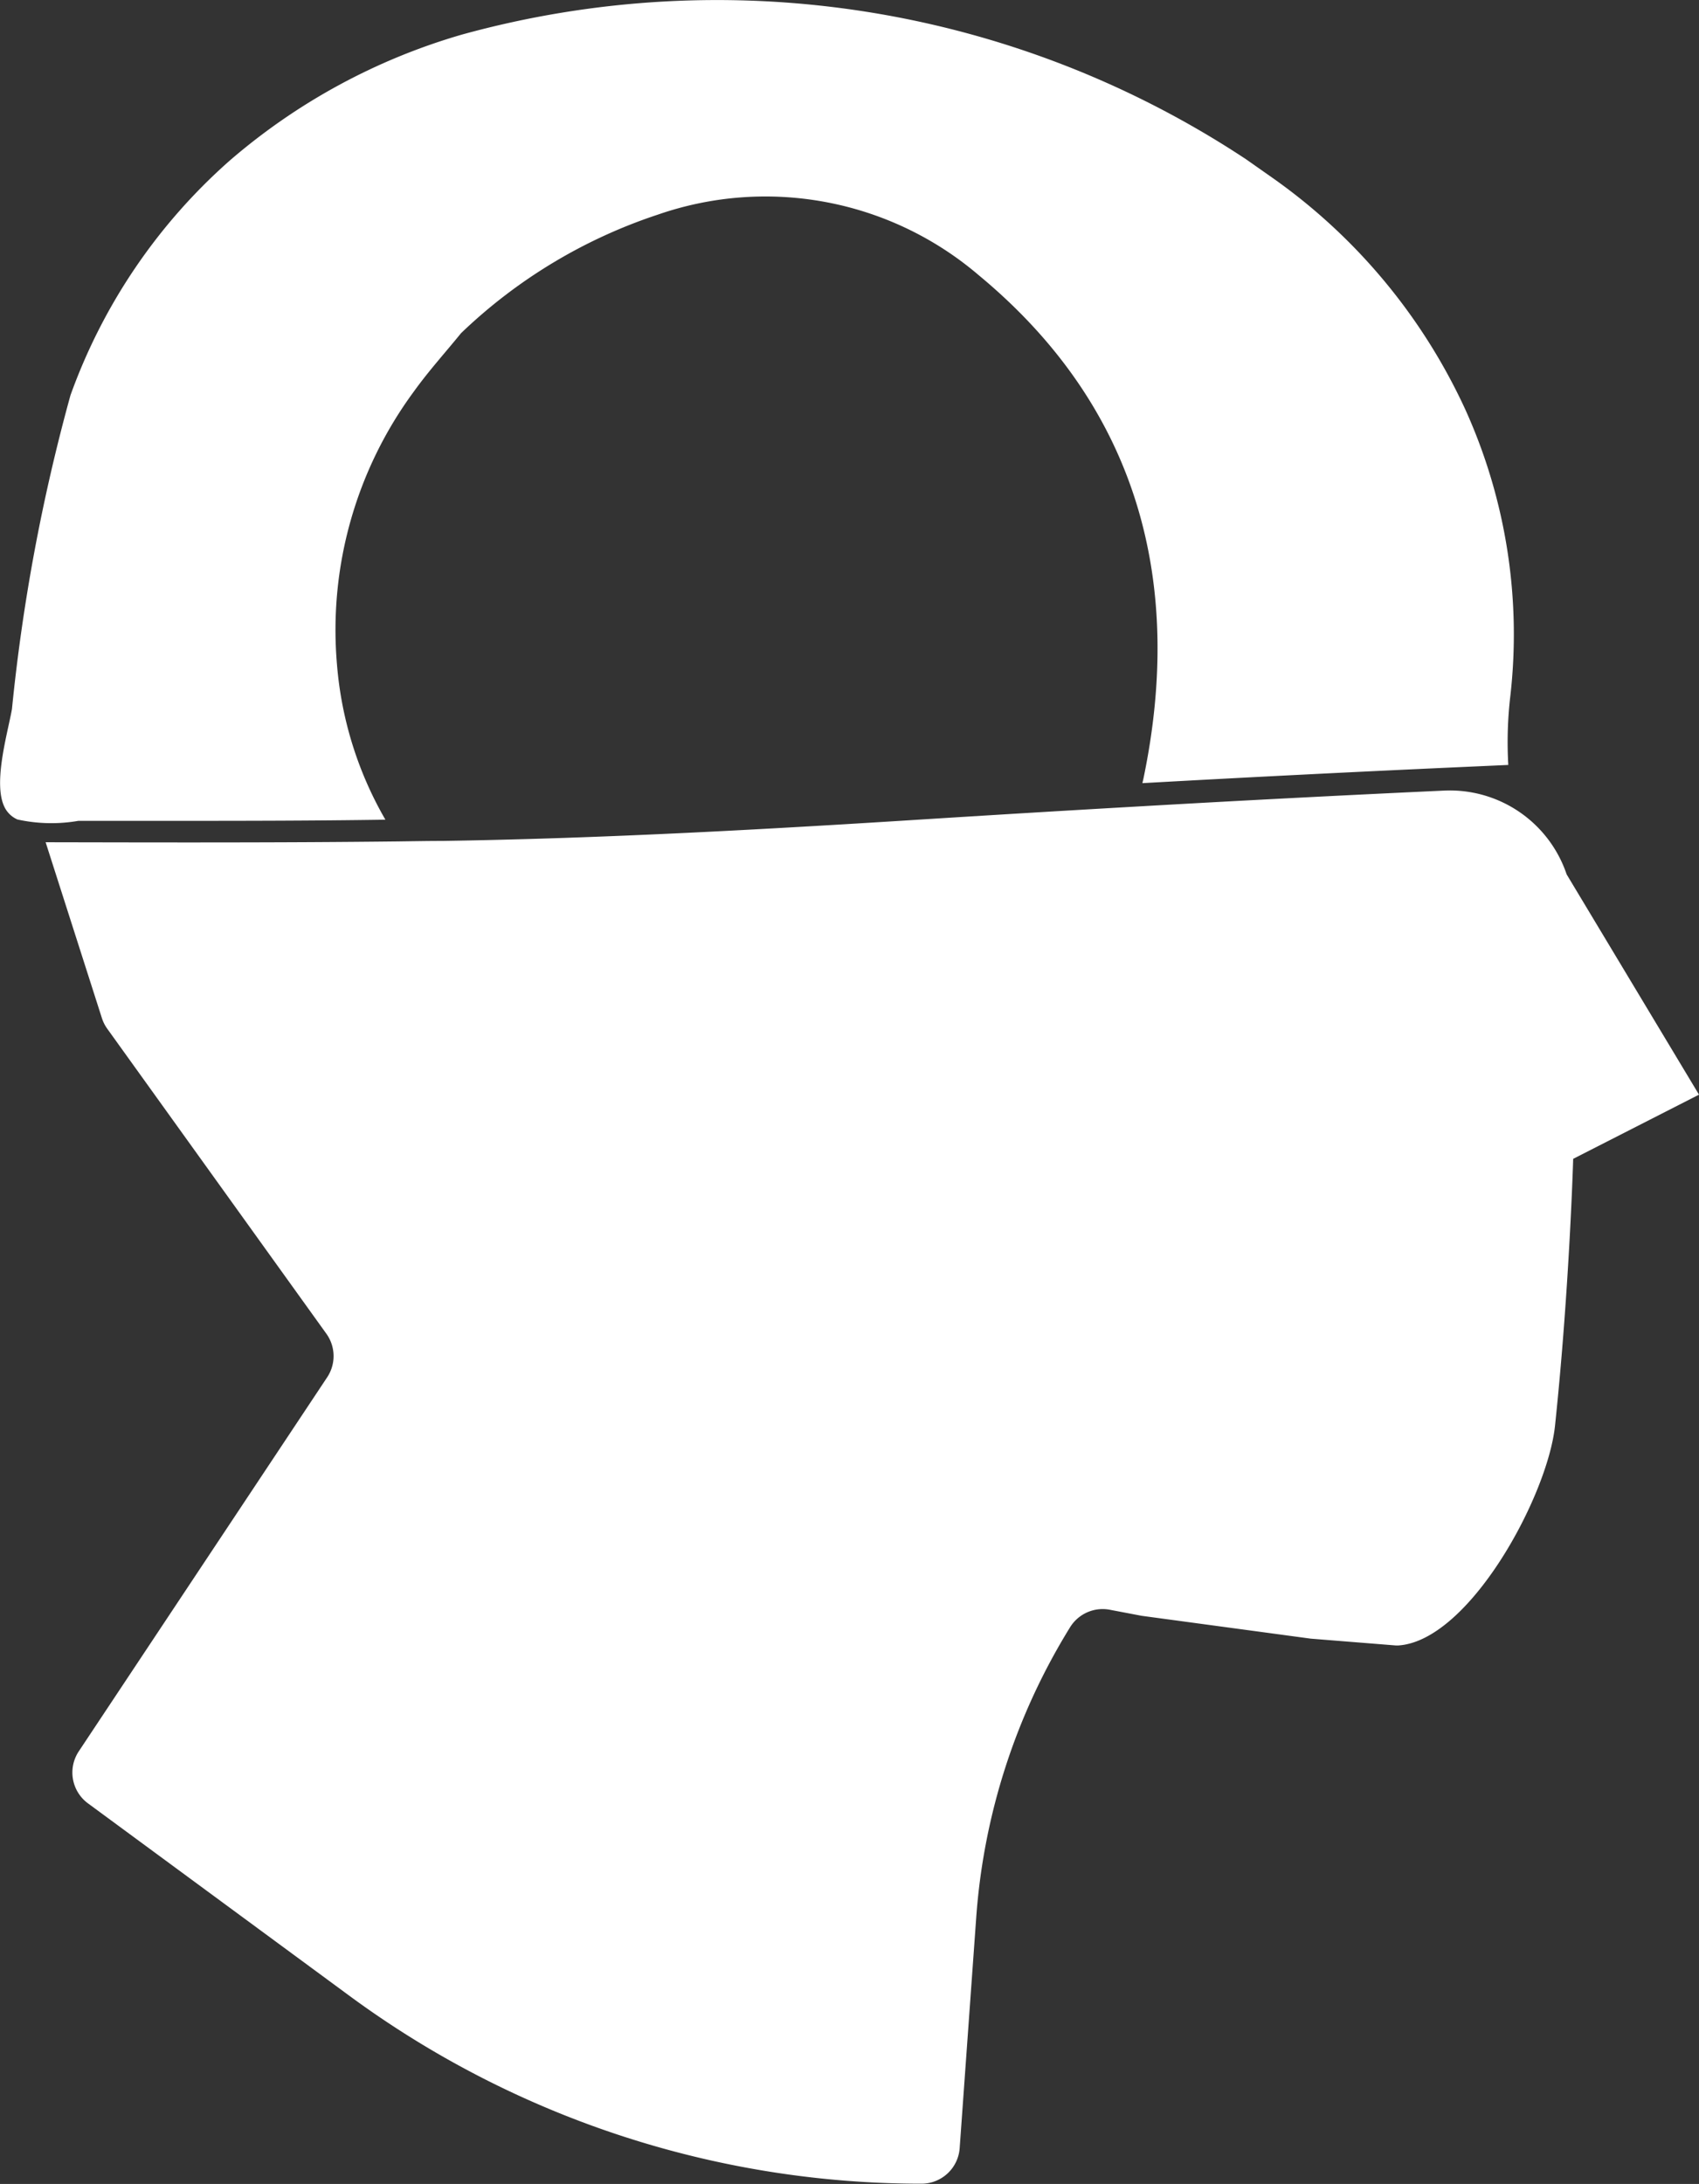
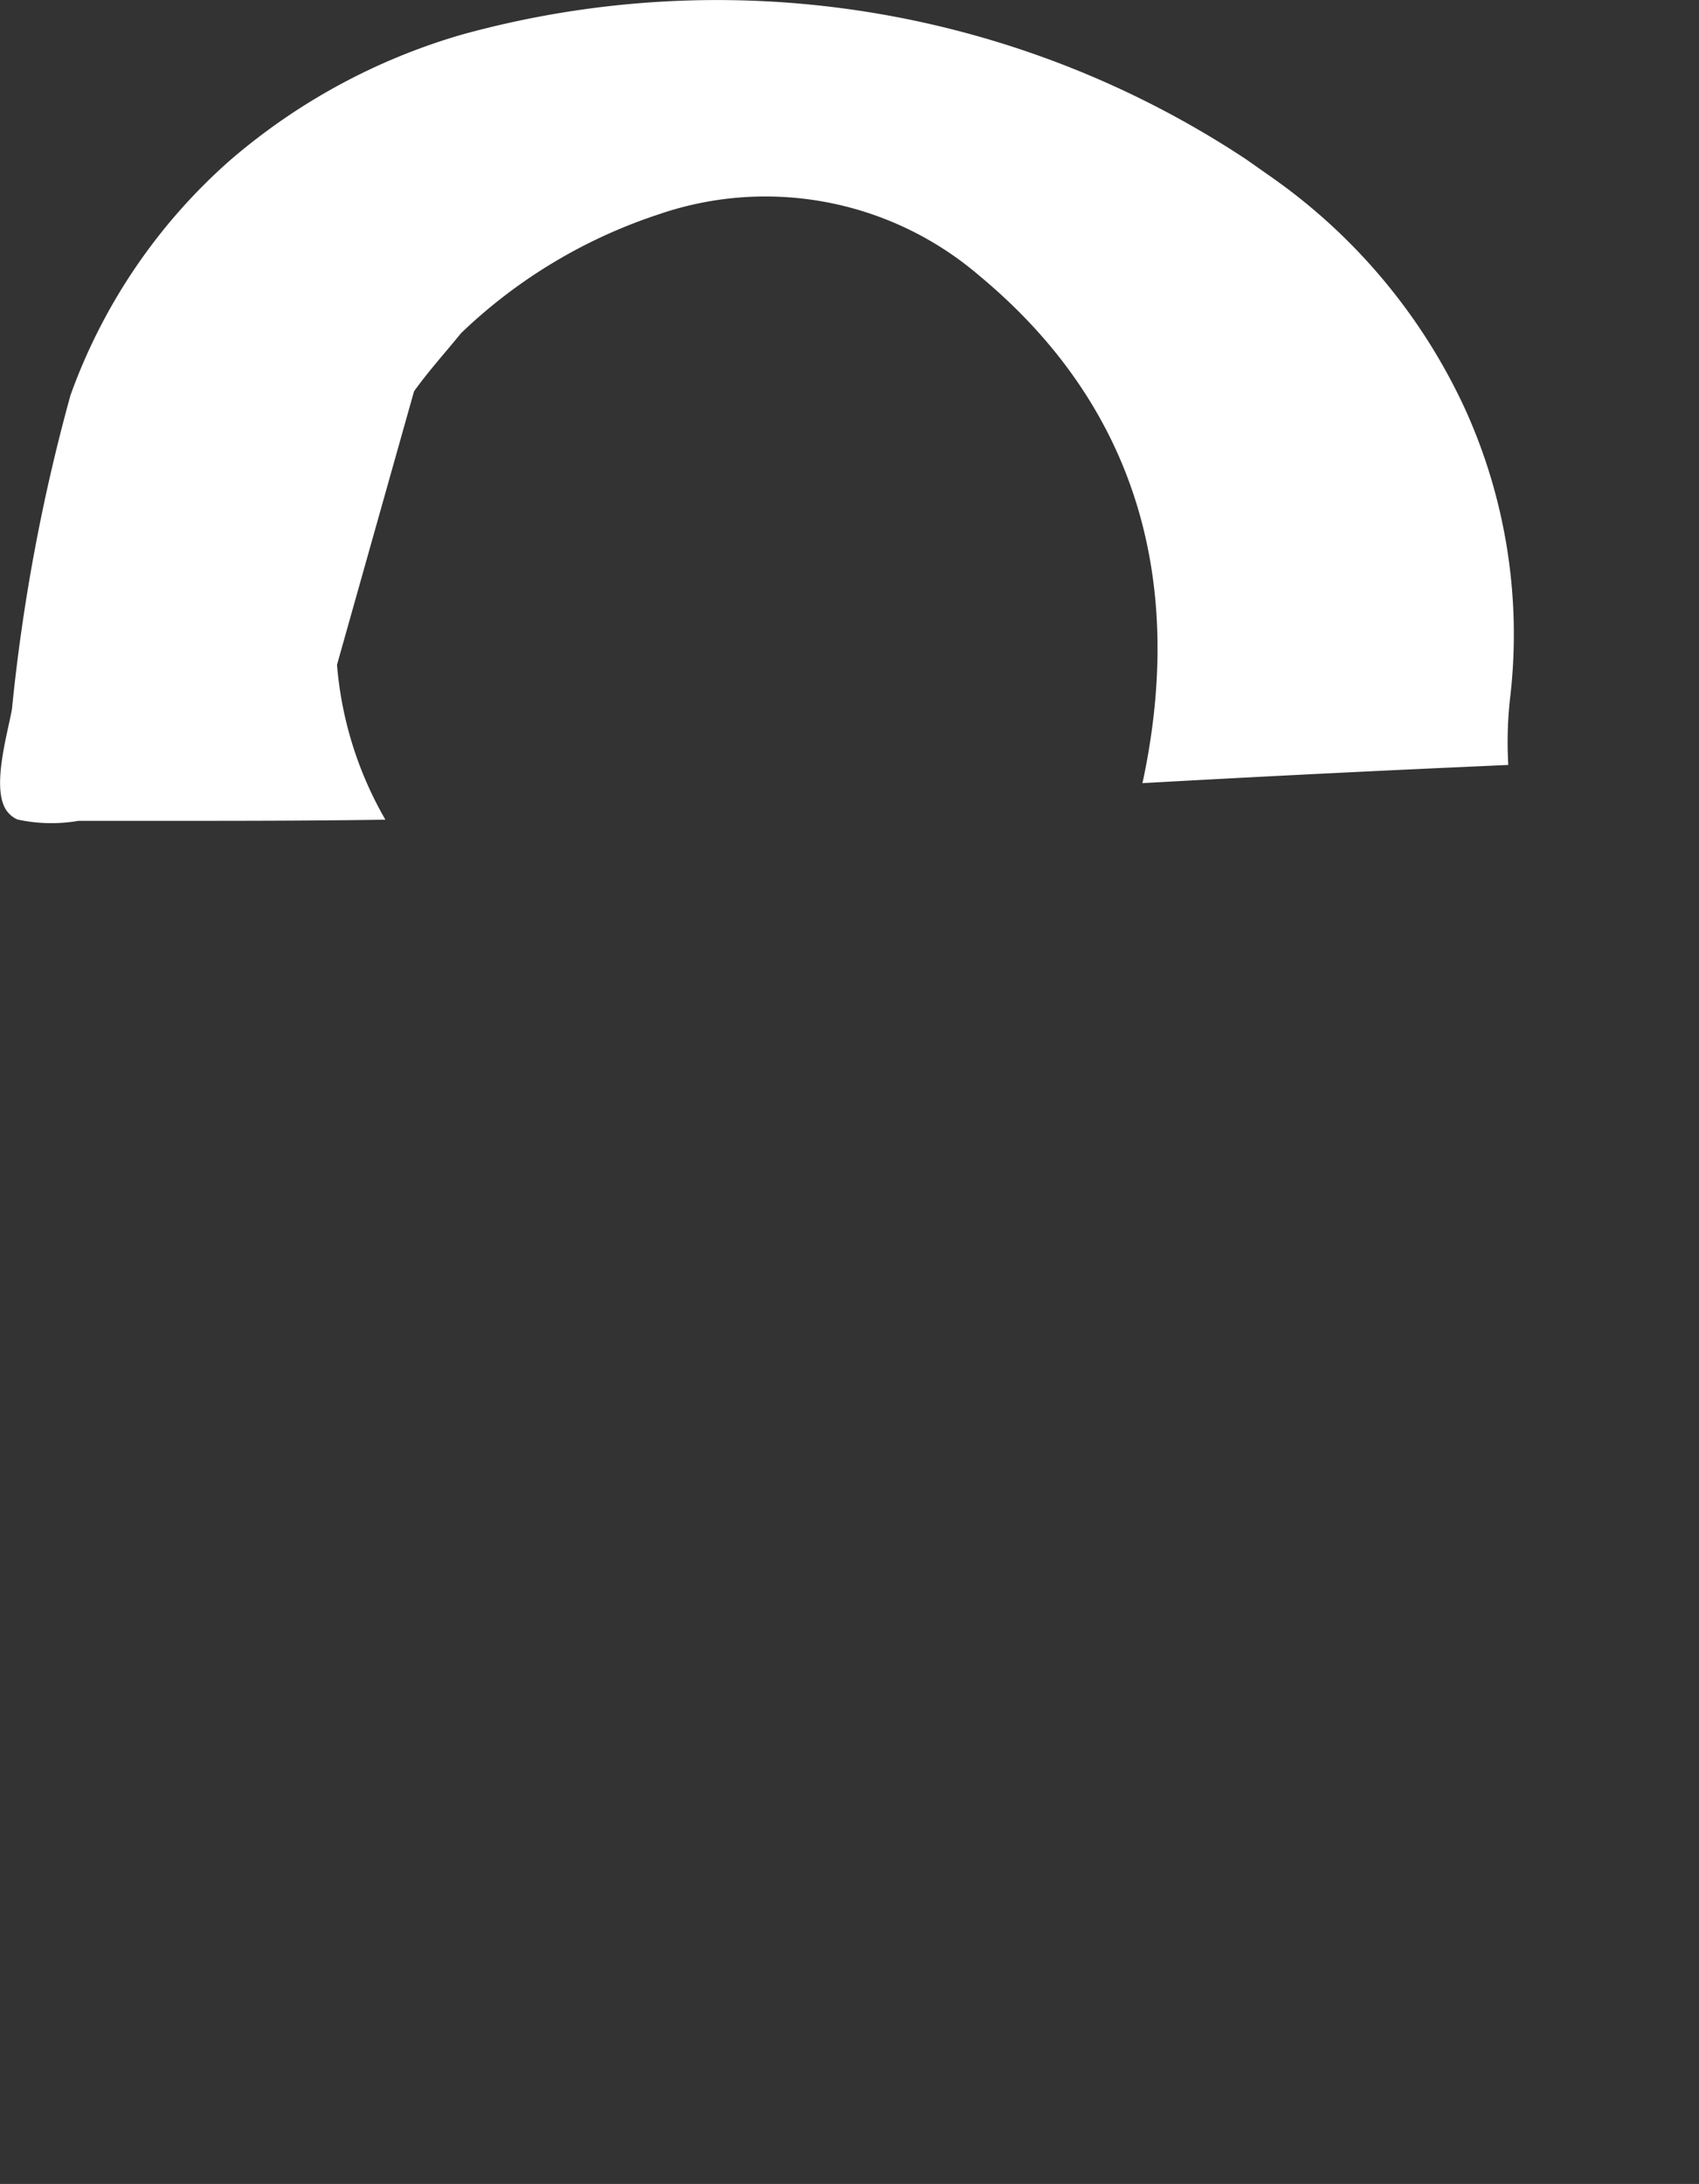
<svg xmlns="http://www.w3.org/2000/svg" id="Groupe_234" data-name="Groupe 234" width="35.109" height="45.121" viewBox="0 0 35.109 45.121">
  <rect x="0" y="0" width="35.109" height="45.121" fill="#333333" stroke="none" />
-   <path id="Tracé_533" data-name="Tracé 533" d="M122.722,655.248c.3-.418.646-.8.971-1.2a10.731,10.731,0,0,1,4.074-2.452,6.784,6.784,0,0,1,6.623,1.253c3.305,2.735,4.245,6.359,3.407,10.389-.007.036-.016.071-.024.106q3.224-.18,6.449-.326l1.112-.05a8.16,8.16,0,0,1,.041-1.412,11.257,11.257,0,0,0-.927-5.927,11.969,11.969,0,0,0-4-4.8l-.534-.375a19.815,19.815,0,0,0-16.2-2.576,12.775,12.775,0,0,0-4.807,2.609,11.769,11.769,0,0,0-3.285,4.844,38.831,38.831,0,0,0-1.209,6.483c-.088.5-.423,1.614-.122,2.081a.541.541,0,0,0,.236.2,3.261,3.261,0,0,0,1.258.028l1.7,0c1.548,0,3.1,0,4.645-.024a7.624,7.624,0,0,1-1-3.2A8.3,8.3,0,0,1,122.722,655.248Z" transform="translate(-114.166 -647.164)" fill="#fff" />
-   <path id="Tracé_534" data-name="Tracé 534" d="M153.455,784.9h0a2.546,2.546,0,0,0-2.529-1.731l-.349.016q-3.009.141-6.017.314-2.1.12-4.2.252c-3.382.215-6.757.406-10.147.458-.3,0-.6.006-.9.01-2.43.028-4.86.022-7.289.017l1.163,3.634a.789.789,0,0,0,.111.22l4.527,6.3a.791.791,0,0,1,.017.9l-5.133,7.728a.791.791,0,0,0,.19,1.075l5.4,3.974a19.942,19.942,0,0,0,11.824,3.884h0a.791.791,0,0,0,.789-.734l.342-4.763a13.2,13.2,0,0,1,1.94-6,.791.791,0,0,1,.821-.361l.657.125,3.495.472,1.761.141h.044c1.464-.09,3.086-3.075,3.242-4.534.3-2.84.376-5.52.376-5.52l2.6-1.326Z" transform="translate(-121.081 -766.835)" fill="#fff" />
+   <path id="Tracé_533" data-name="Tracé 533" d="M122.722,655.248c.3-.418.646-.8.971-1.2a10.731,10.731,0,0,1,4.074-2.452,6.784,6.784,0,0,1,6.623,1.253c3.305,2.735,4.245,6.359,3.407,10.389-.007.036-.016.071-.024.106q3.224-.18,6.449-.326l1.112-.05a8.16,8.16,0,0,1,.041-1.412,11.257,11.257,0,0,0-.927-5.927,11.969,11.969,0,0,0-4-4.8l-.534-.375a19.815,19.815,0,0,0-16.2-2.576,12.775,12.775,0,0,0-4.807,2.609,11.769,11.769,0,0,0-3.285,4.844,38.831,38.831,0,0,0-1.209,6.483c-.088.5-.423,1.614-.122,2.081a.541.541,0,0,0,.236.2,3.261,3.261,0,0,0,1.258.028l1.7,0c1.548,0,3.1,0,4.645-.024a7.624,7.624,0,0,1-1-3.2Z" transform="translate(-114.166 -647.164)" fill="#fff" />
</svg>